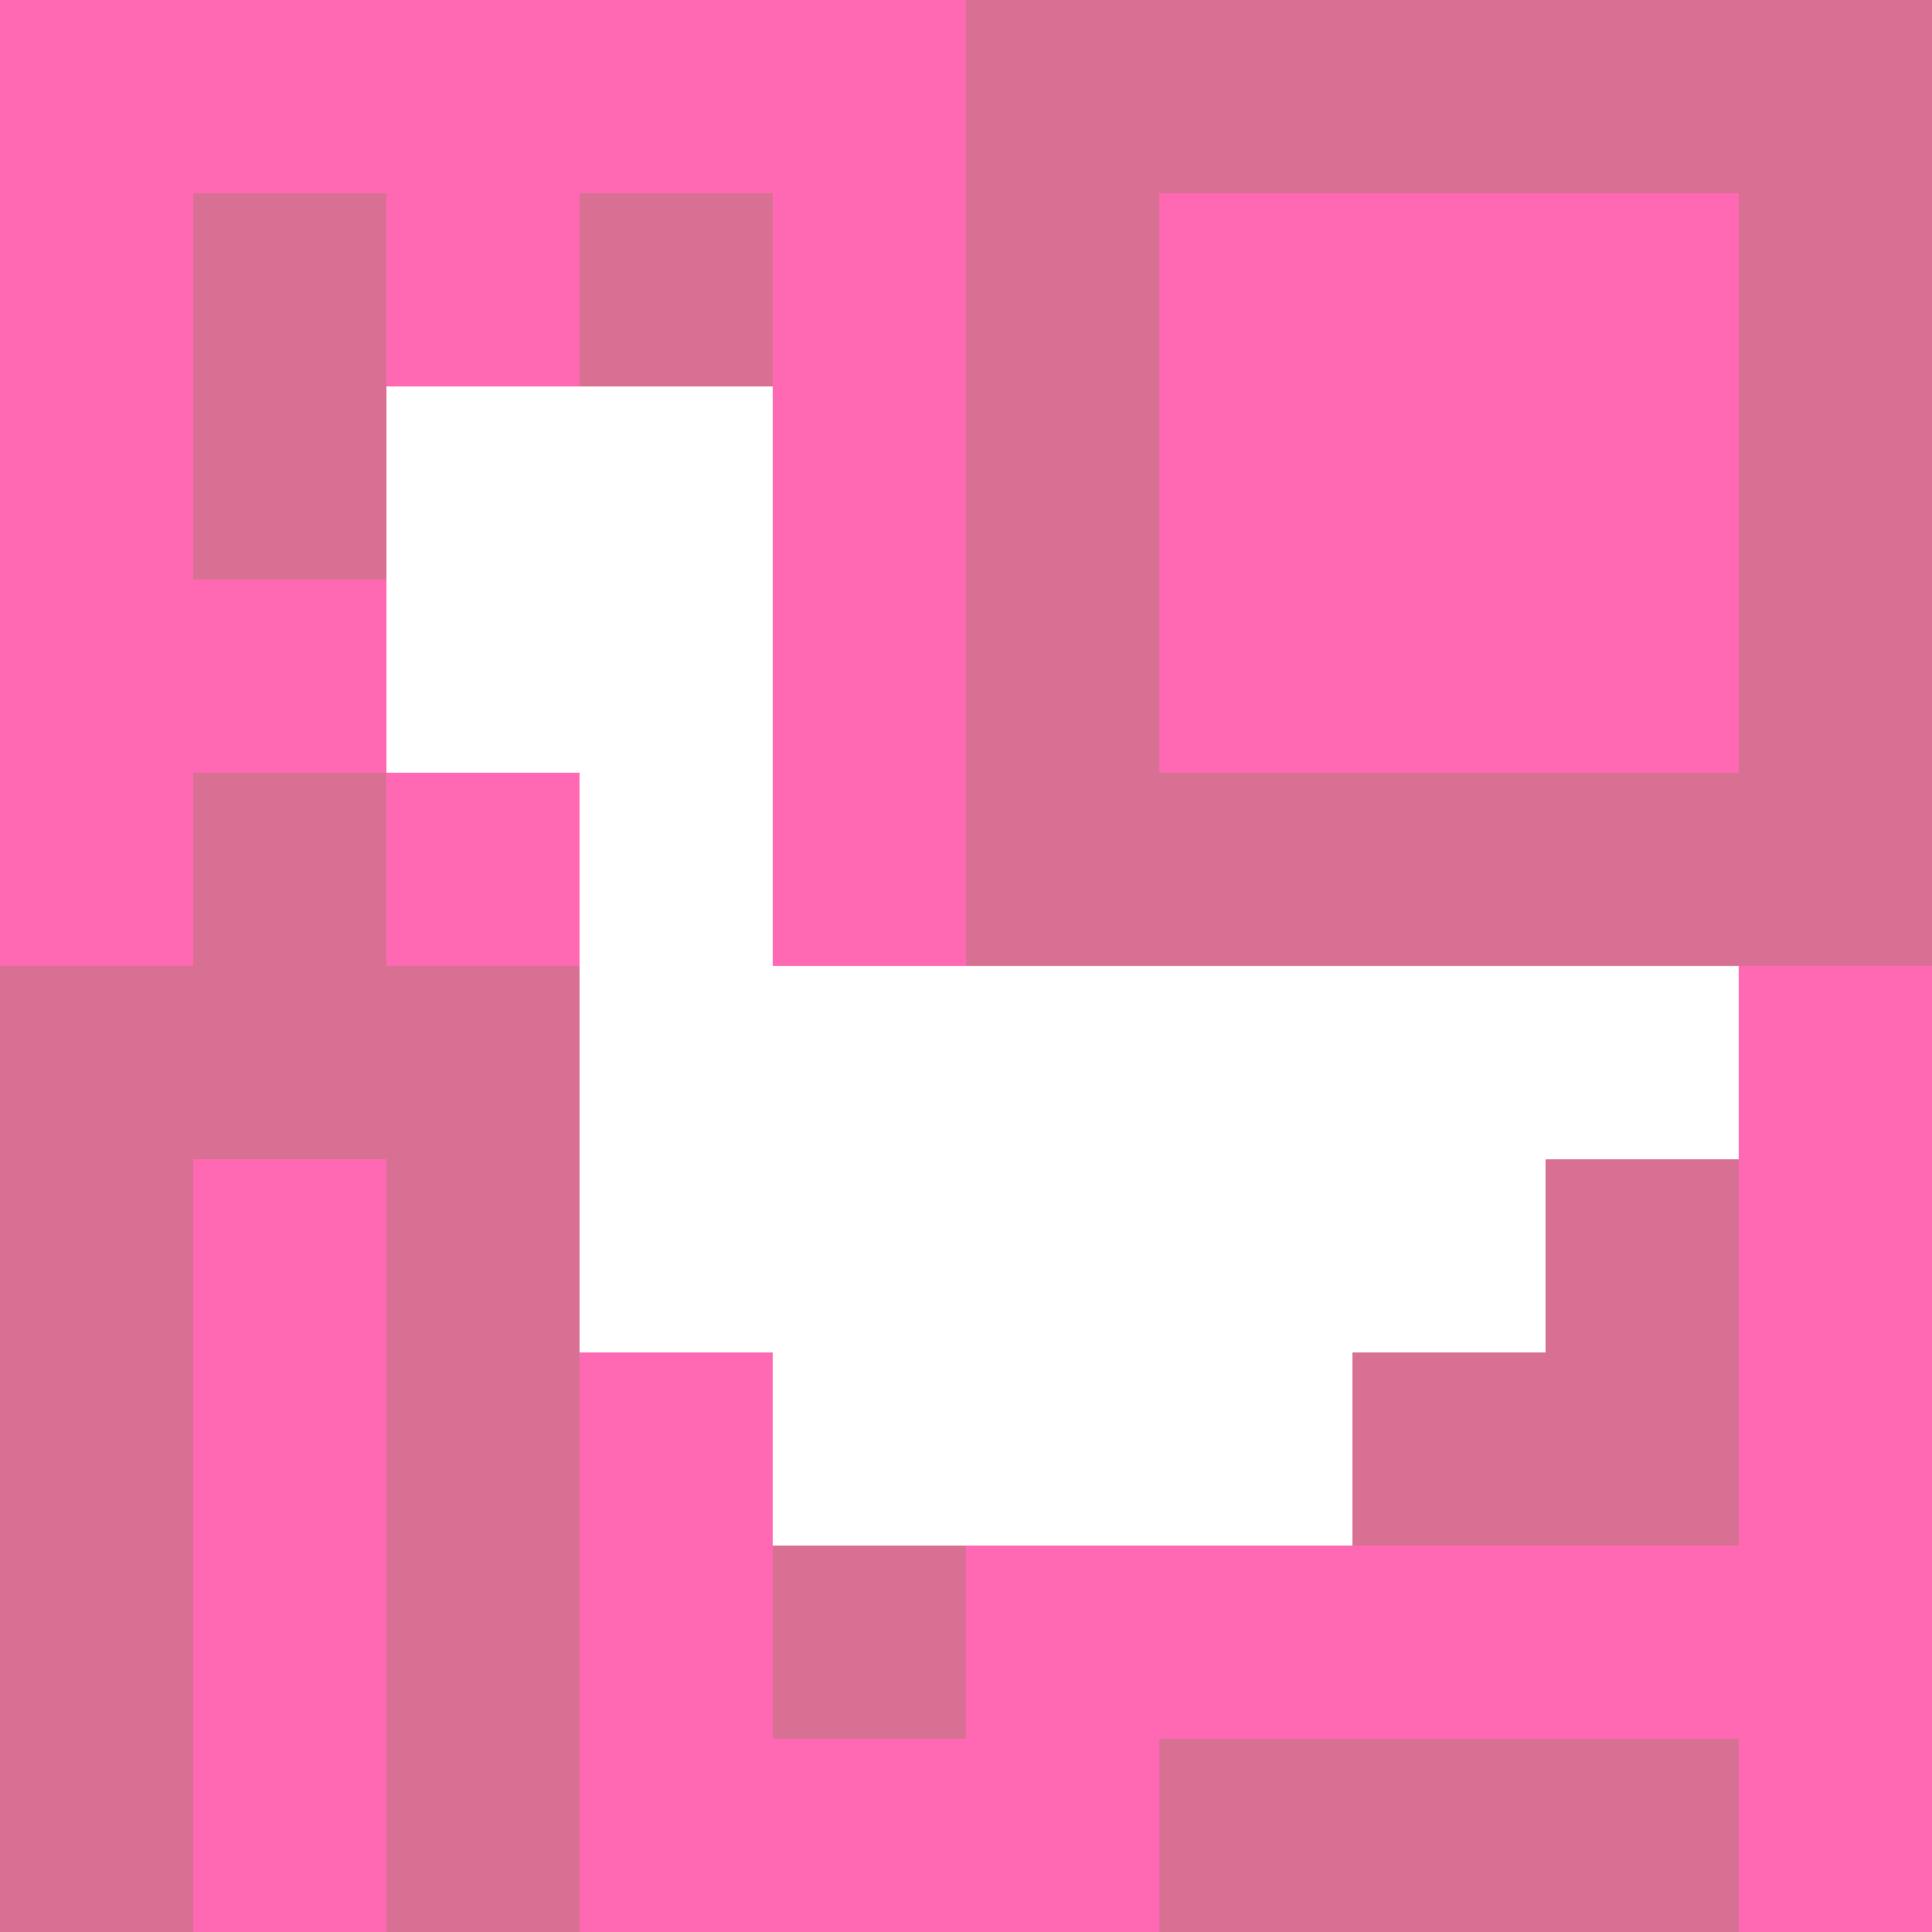
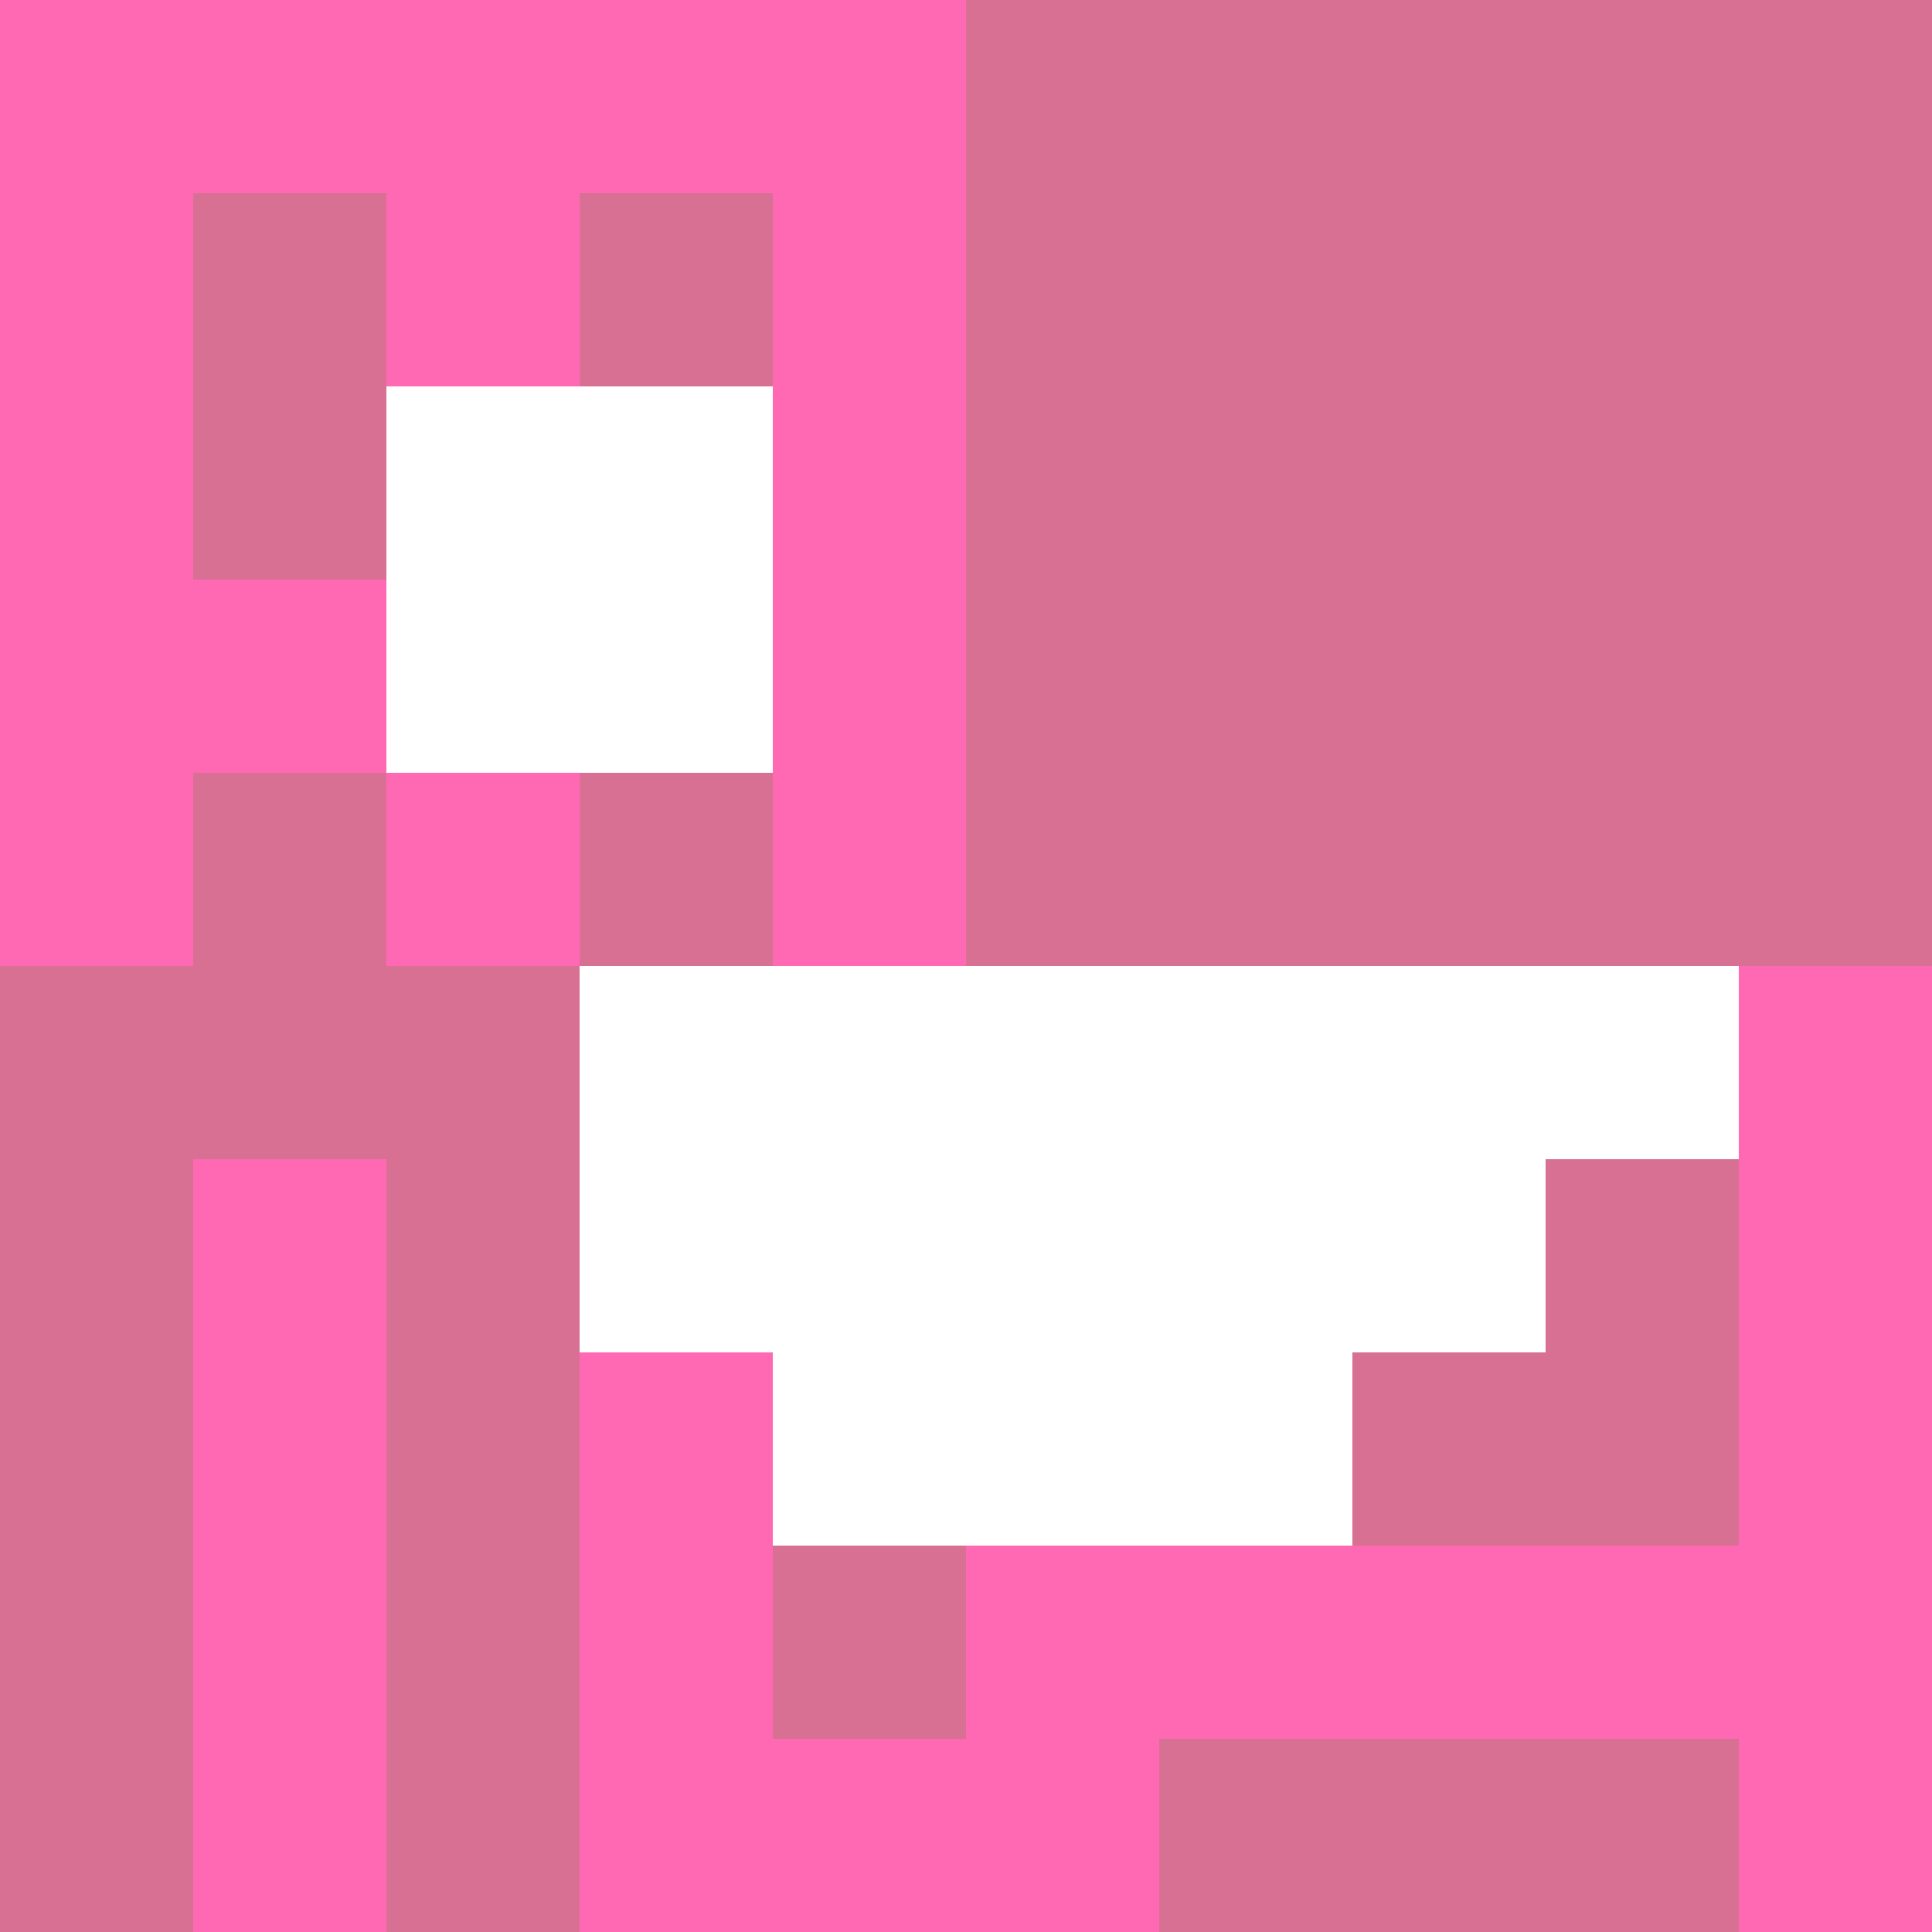
<svg xmlns="http://www.w3.org/2000/svg" version="1.1" width="100%" height="100%" viewBox="0 0 731 731" preserveAspectRatio="xMidYMid meet">
  <title>'goose-pfp-profile' by Dmitri Cherniak</title>
  <desc>The Goose Is Loose (Pink Edition)</desc>
  <rect width="100%" height="100%" fill="#FFFFFF" />
  <g>
    <g id="0-0">
      <rect x="0" y="0" height="731" width="731" fill="#D87093" />
      <g>
        <rect id="0-0-0-0-5-1" x="0" y="0" width="365.5" height="73.1" fill="#FF69B4" />
        <rect id="0-0-0-0-1-5" x="0" y="0" width="73.1" height="365.5" fill="#FF69B4" />
        <rect id="0-0-2-0-1-5" x="146.2" y="0" width="73.1" height="365.5" fill="#FF69B4" />
        <rect id="0-0-4-0-1-5" x="292.4" y="0" width="73.1" height="365.5" fill="#FF69B4" />
-         <rect id="0-0-6-1-3-3" x="438.6" y="73.1" width="219.3" height="219.3" fill="#FF69B4" />
        <rect id="0-0-1-6-1-4" x="73.1" y="438.6" width="73.1" height="292.4" fill="#FF69B4" />
        <rect id="0-0-3-6-1-4" x="219.3" y="438.6" width="73.1" height="292.4" fill="#FF69B4" />
        <rect id="0-0-5-5-5-1" x="365.5" y="365.5" width="365.5" height="73.1" fill="#FF69B4" />
        <rect id="0-0-5-8-5-1" x="365.5" y="584.8" width="365.5" height="73.1" fill="#FF69B4" />
        <rect id="0-0-5-5-1-5" x="365.5" y="365.5" width="73.1" height="365.5" fill="#FF69B4" />
        <rect id="0-0-9-5-1-5" x="657.9" y="365.5" width="73.1" height="365.5" fill="#FF69B4" />
      </g>
      <g>
        <rect id="0-0-2-2-2-2" x="146.2" y="146.2" width="146.2" height="146.2" fill="#FFFFFF" />
-         <rect id="0-0-3-2-1-4" x="219.3" y="146.2" width="73.1" height="292.4" fill="#FFFFFF" />
        <rect id="0-0-4-5-5-1" x="292.4" y="365.5" width="365.5" height="73.1" fill="#FFFFFF" />
        <rect id="0-0-3-5-5-2" x="219.3" y="365.5" width="365.5" height="146.2" fill="#FFFFFF" />
        <rect id="0-0-4-5-3-3" x="292.4" y="365.5" width="219.3" height="219.3" fill="#FFFFFF" />
        <rect id="0-0-1-3-1-1" x="73.1" y="219.3" width="73.1" height="73.1" fill="#FF69B4" />
        <rect id="0-0-5-8-1-2" x="365.5" y="584.8" width="73.1" height="146.2" fill="#FF69B4" />
        <rect id="0-0-4-9-2-1" x="292.4" y="657.9" width="146.2" height="73.1" fill="#FF69B4" />
      </g>
    </g>
  </g>
</svg>